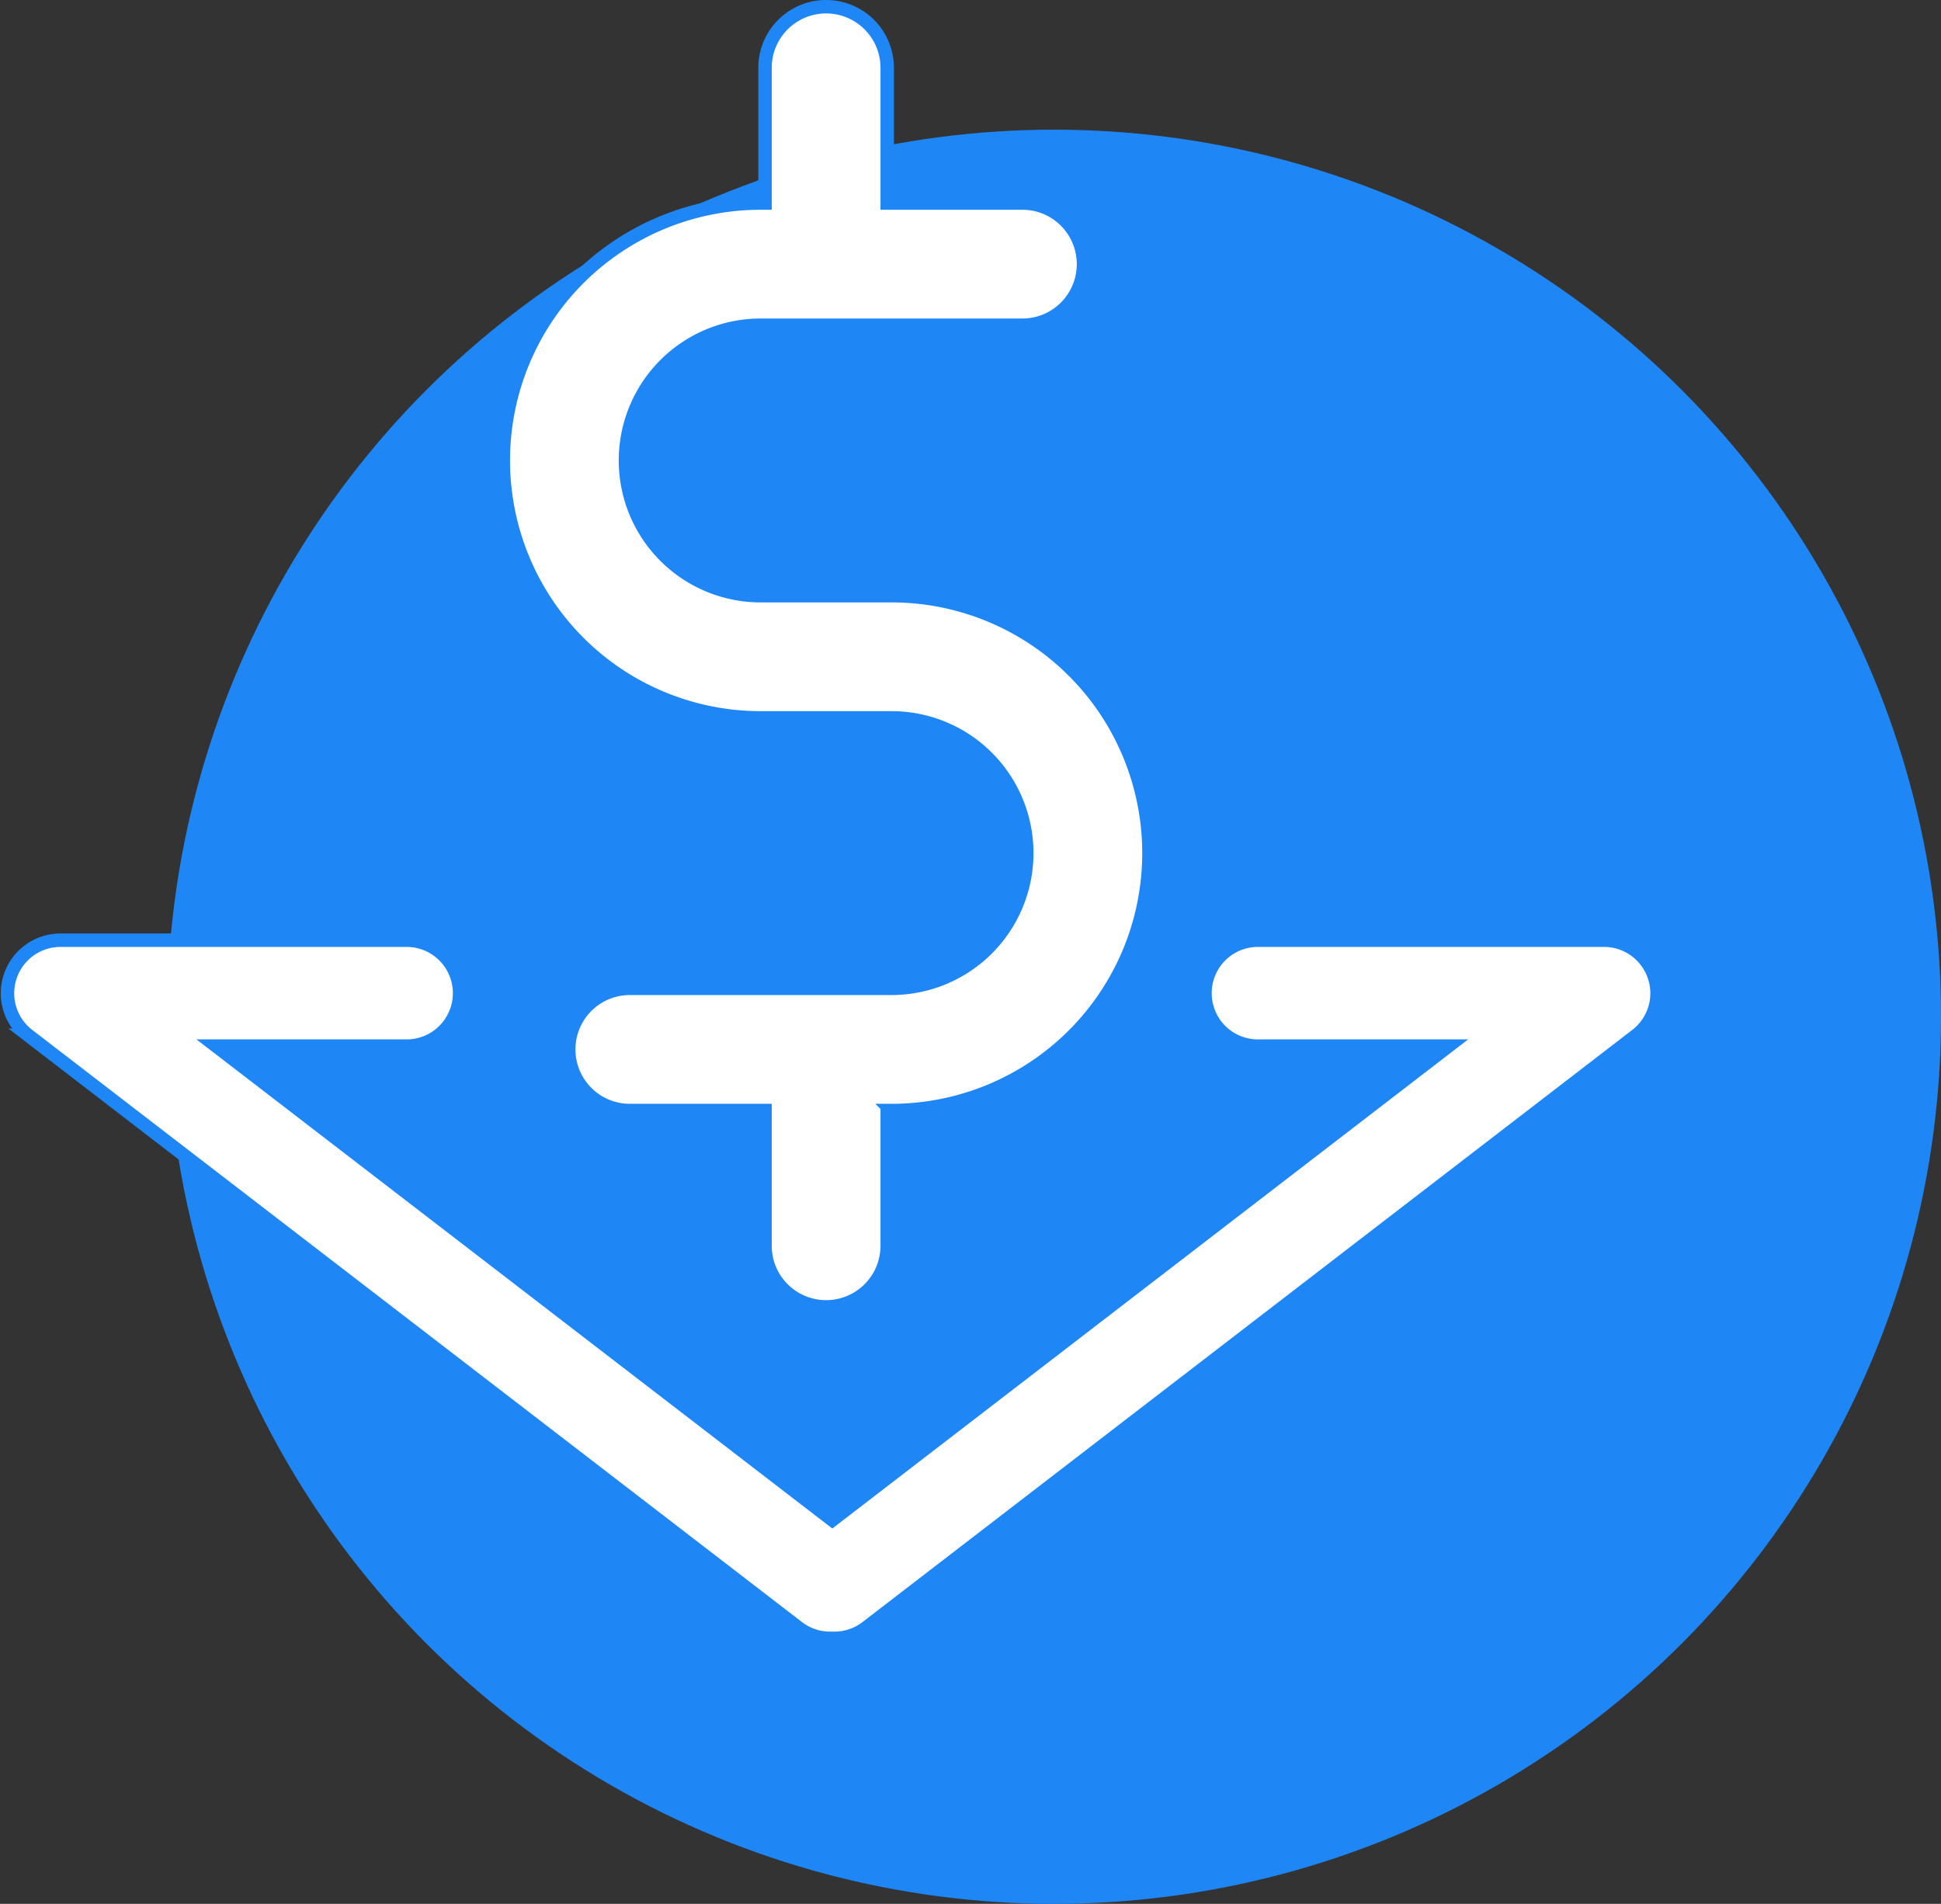
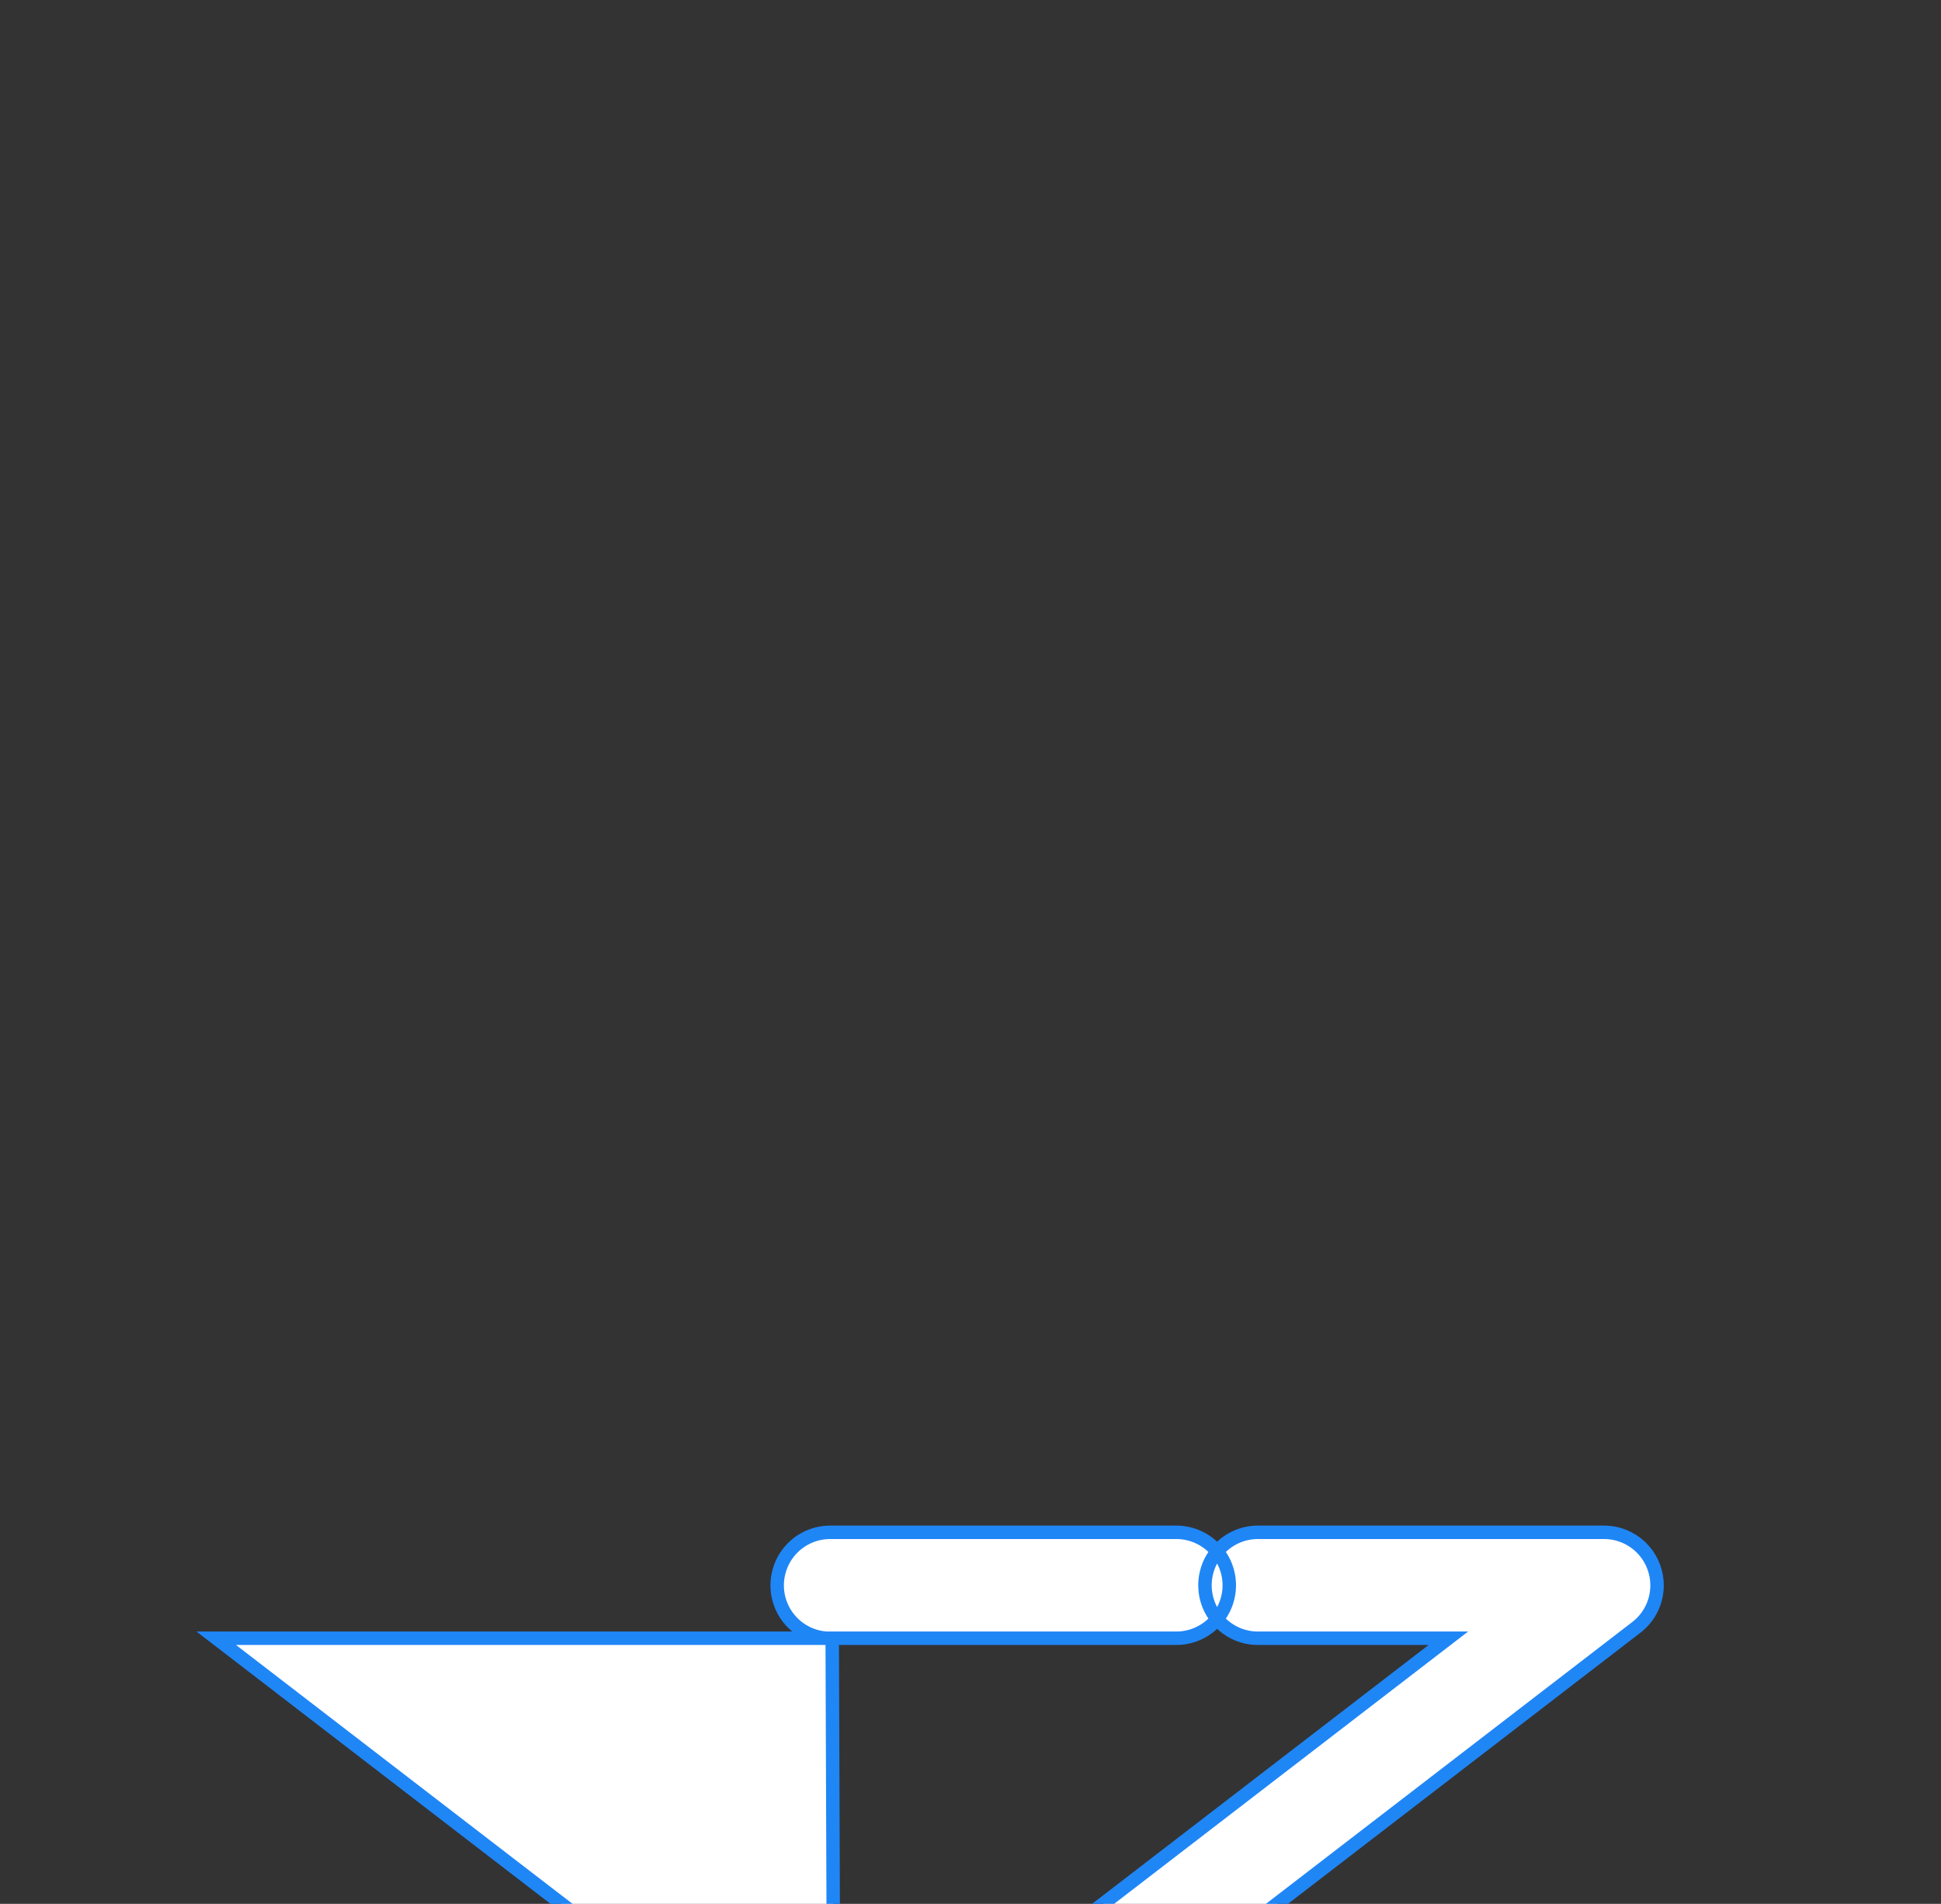
<svg xmlns="http://www.w3.org/2000/svg" width="72.216" height="70.824" viewBox="0 0 72.216 70.824">
  <rect x="0" y="0" width="72.216" height="70.824" fill="#333333" stroke="none" />
  <g id="icone" transform="translate(-683.72 -694.176)">
-     <circle id="Elipse_31" data-name="Elipse 31" cx="33" cy="33" r="33" transform="translate(689.937 699)" fill="#1f86f6" />
    <g id="Grupo_225" data-name="Grupo 225" transform="translate(620.001 598.025)">
      <g id="Grupo_28" data-name="Grupo 28" transform="translate(82.444 96.401)">
        <g id="Grupo_27" data-name="Grupo 27">
          <g id="Grupo_26" data-name="Grupo 26">
-             <path id="Caminho_38" data-name="Caminho 38" d="M200.179,118.311H195.31a5.03,5.03,0,1,1,0-10.061h9.738a2.273,2.273,0,0,0,0-4.546h-5.03v-5.03a2.273,2.273,0,0,0-4.546,0v5.03h-.161a9.576,9.576,0,1,0,0,19.152h4.869a5.03,5.03,0,0,1,0,10.061h-9.738a2.273,2.273,0,1,0,0,4.546h5.03v5.031a2.273,2.273,0,0,0,4.546,0v-5.031h.162a9.576,9.576,0,0,0,0-19.152Z" transform="translate(-185.734 -96.401)" fill="#fff" stroke="#1f86f6" stroke-width="0.5" />
-           </g>
+             </g>
        </g>
      </g>
-       <path id="União_2" data-name="União 2" d="M3874.618-1576.061l-.077,0a1.959,1.959,0,0,1-1.2-.408l-28.637-22.027a1.968,1.968,0,0,1-.664-2.2,1.97,1.97,0,0,1,1.865-1.336h12.879a1.97,1.97,0,0,1,1.97,1.97,1.97,1.97,0,0,1-1.97,1.97H3851.7l22.922,17.63,22.921-17.63h-7.087a1.969,1.969,0,0,1-1.969-1.97,1.969,1.969,0,0,1,1.969-1.97h12.879a1.97,1.97,0,0,1,1.865,1.336,1.969,1.969,0,0,1-.664,2.2l-28.638,22.027a1.959,1.959,0,0,1-1.2.408Z" transform="translate(-3779.936 1733.159)" fill="#fff" stroke="#1f86f6" stroke-width="0.5" />
+       <path id="União_2" data-name="União 2" d="M3874.618-1576.061l-.077,0a1.959,1.959,0,0,1-1.2-.408a1.968,1.968,0,0,1-.664-2.2,1.97,1.97,0,0,1,1.865-1.336h12.879a1.97,1.97,0,0,1,1.97,1.97,1.97,1.97,0,0,1-1.97,1.97H3851.7l22.922,17.63,22.921-17.63h-7.087a1.969,1.969,0,0,1-1.969-1.97,1.969,1.969,0,0,1,1.969-1.97h12.879a1.97,1.97,0,0,1,1.865,1.336,1.969,1.969,0,0,1-.664,2.2l-28.638,22.027a1.959,1.959,0,0,1-1.2.408Z" transform="translate(-3779.936 1733.159)" fill="#fff" stroke="#1f86f6" stroke-width="0.5" />
    </g>
  </g>
</svg>